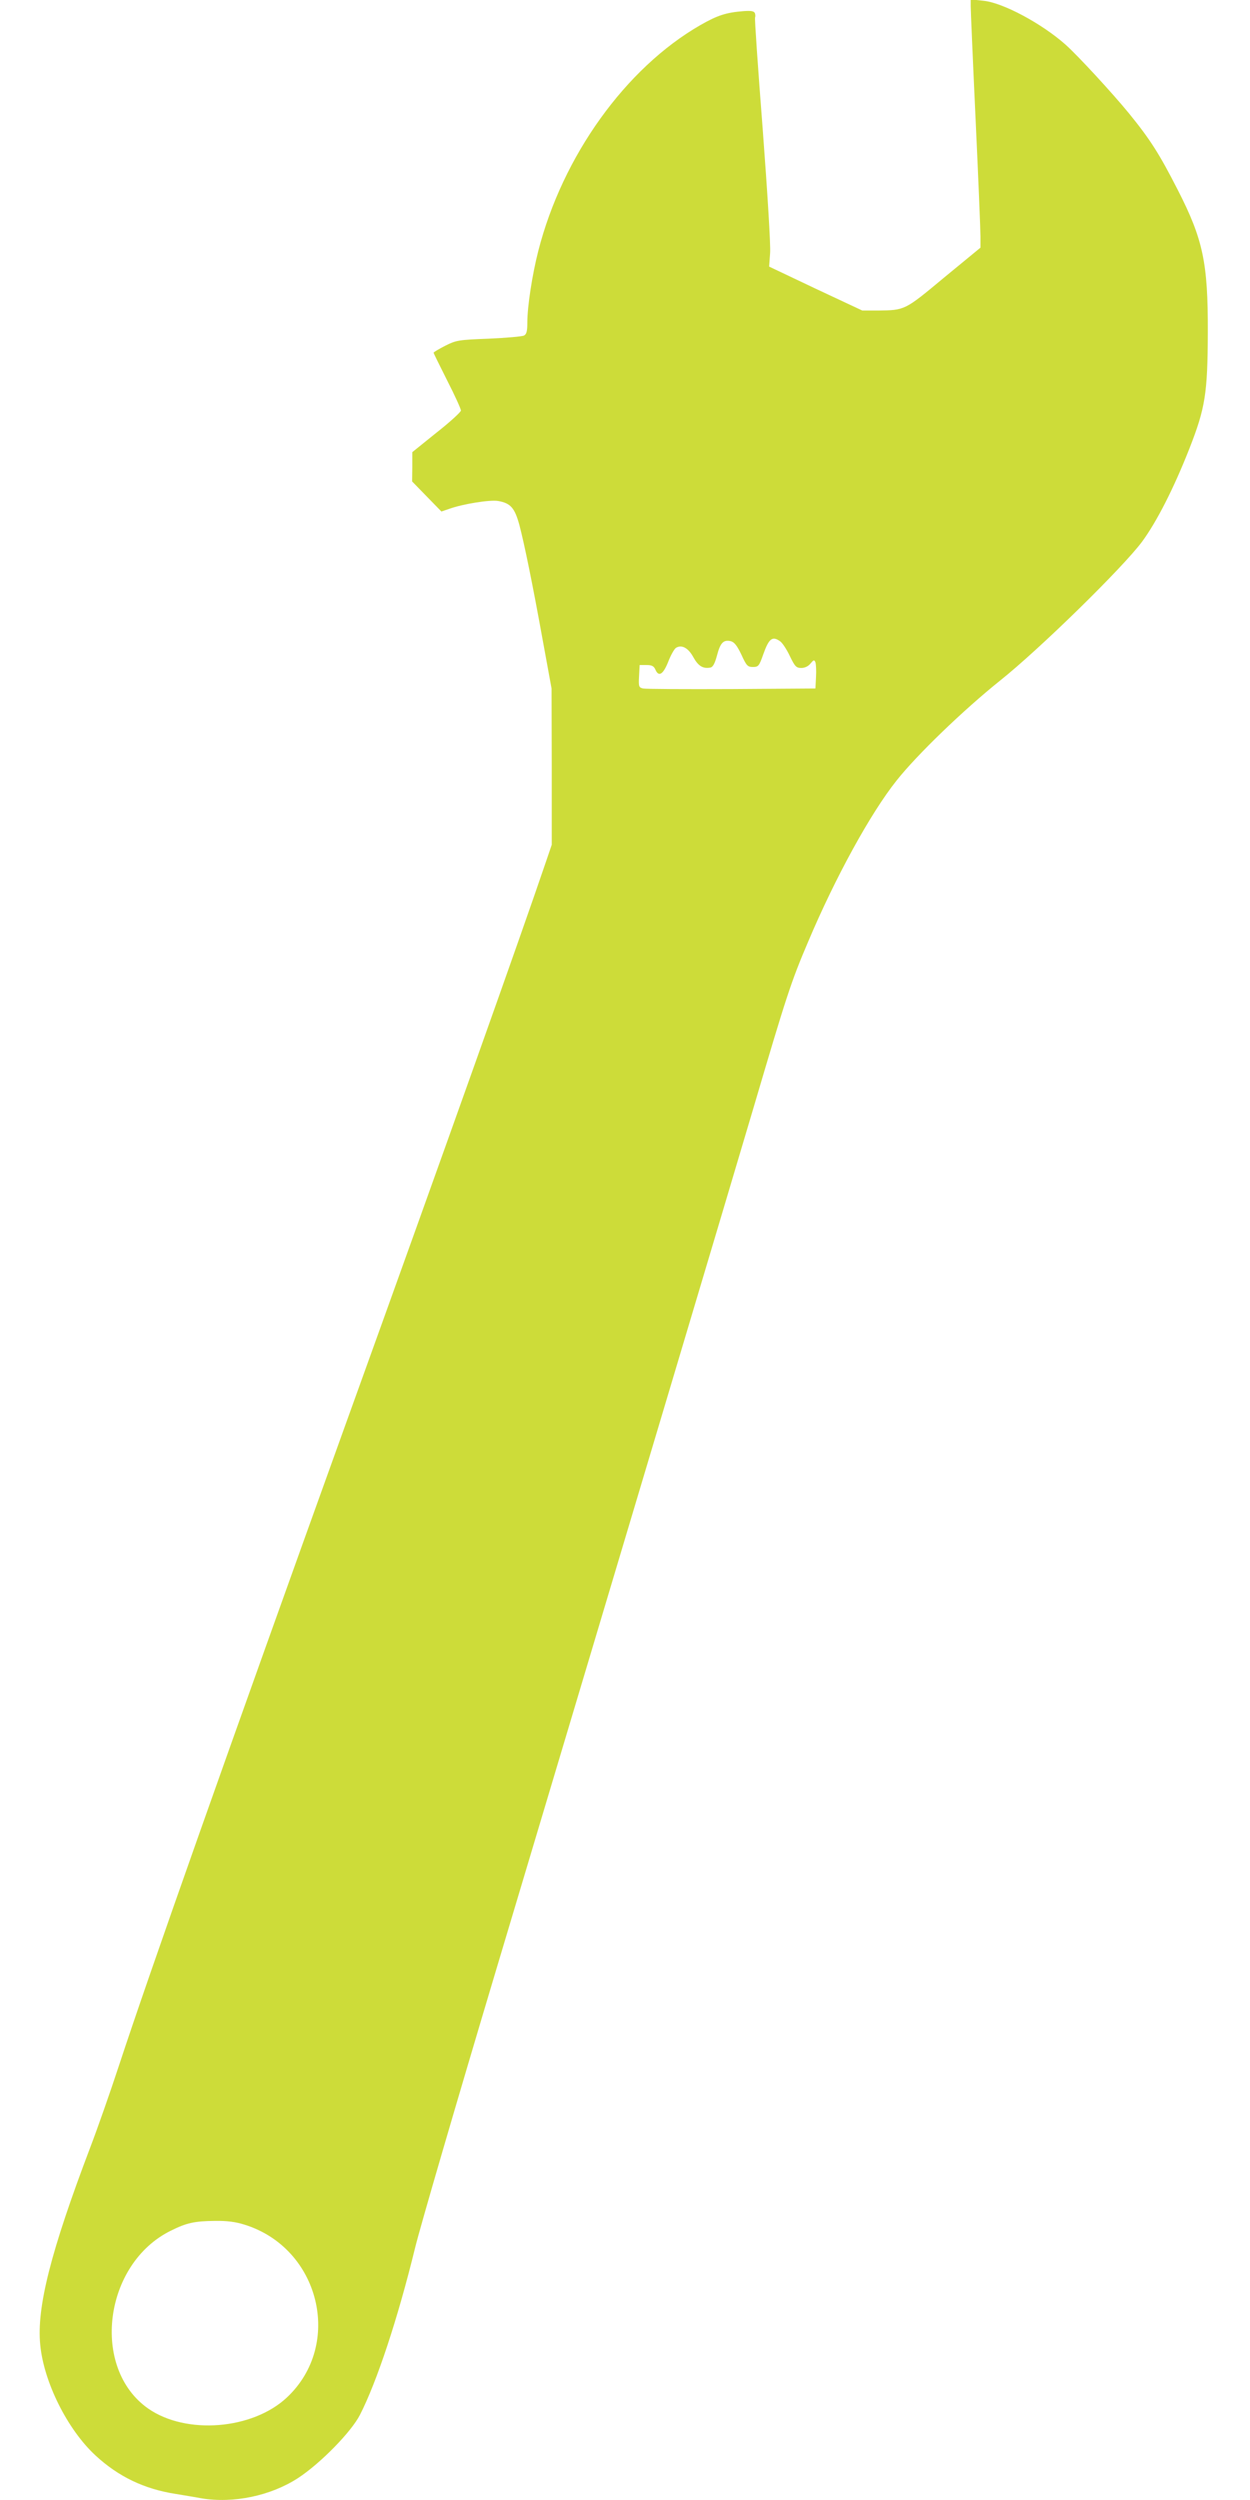
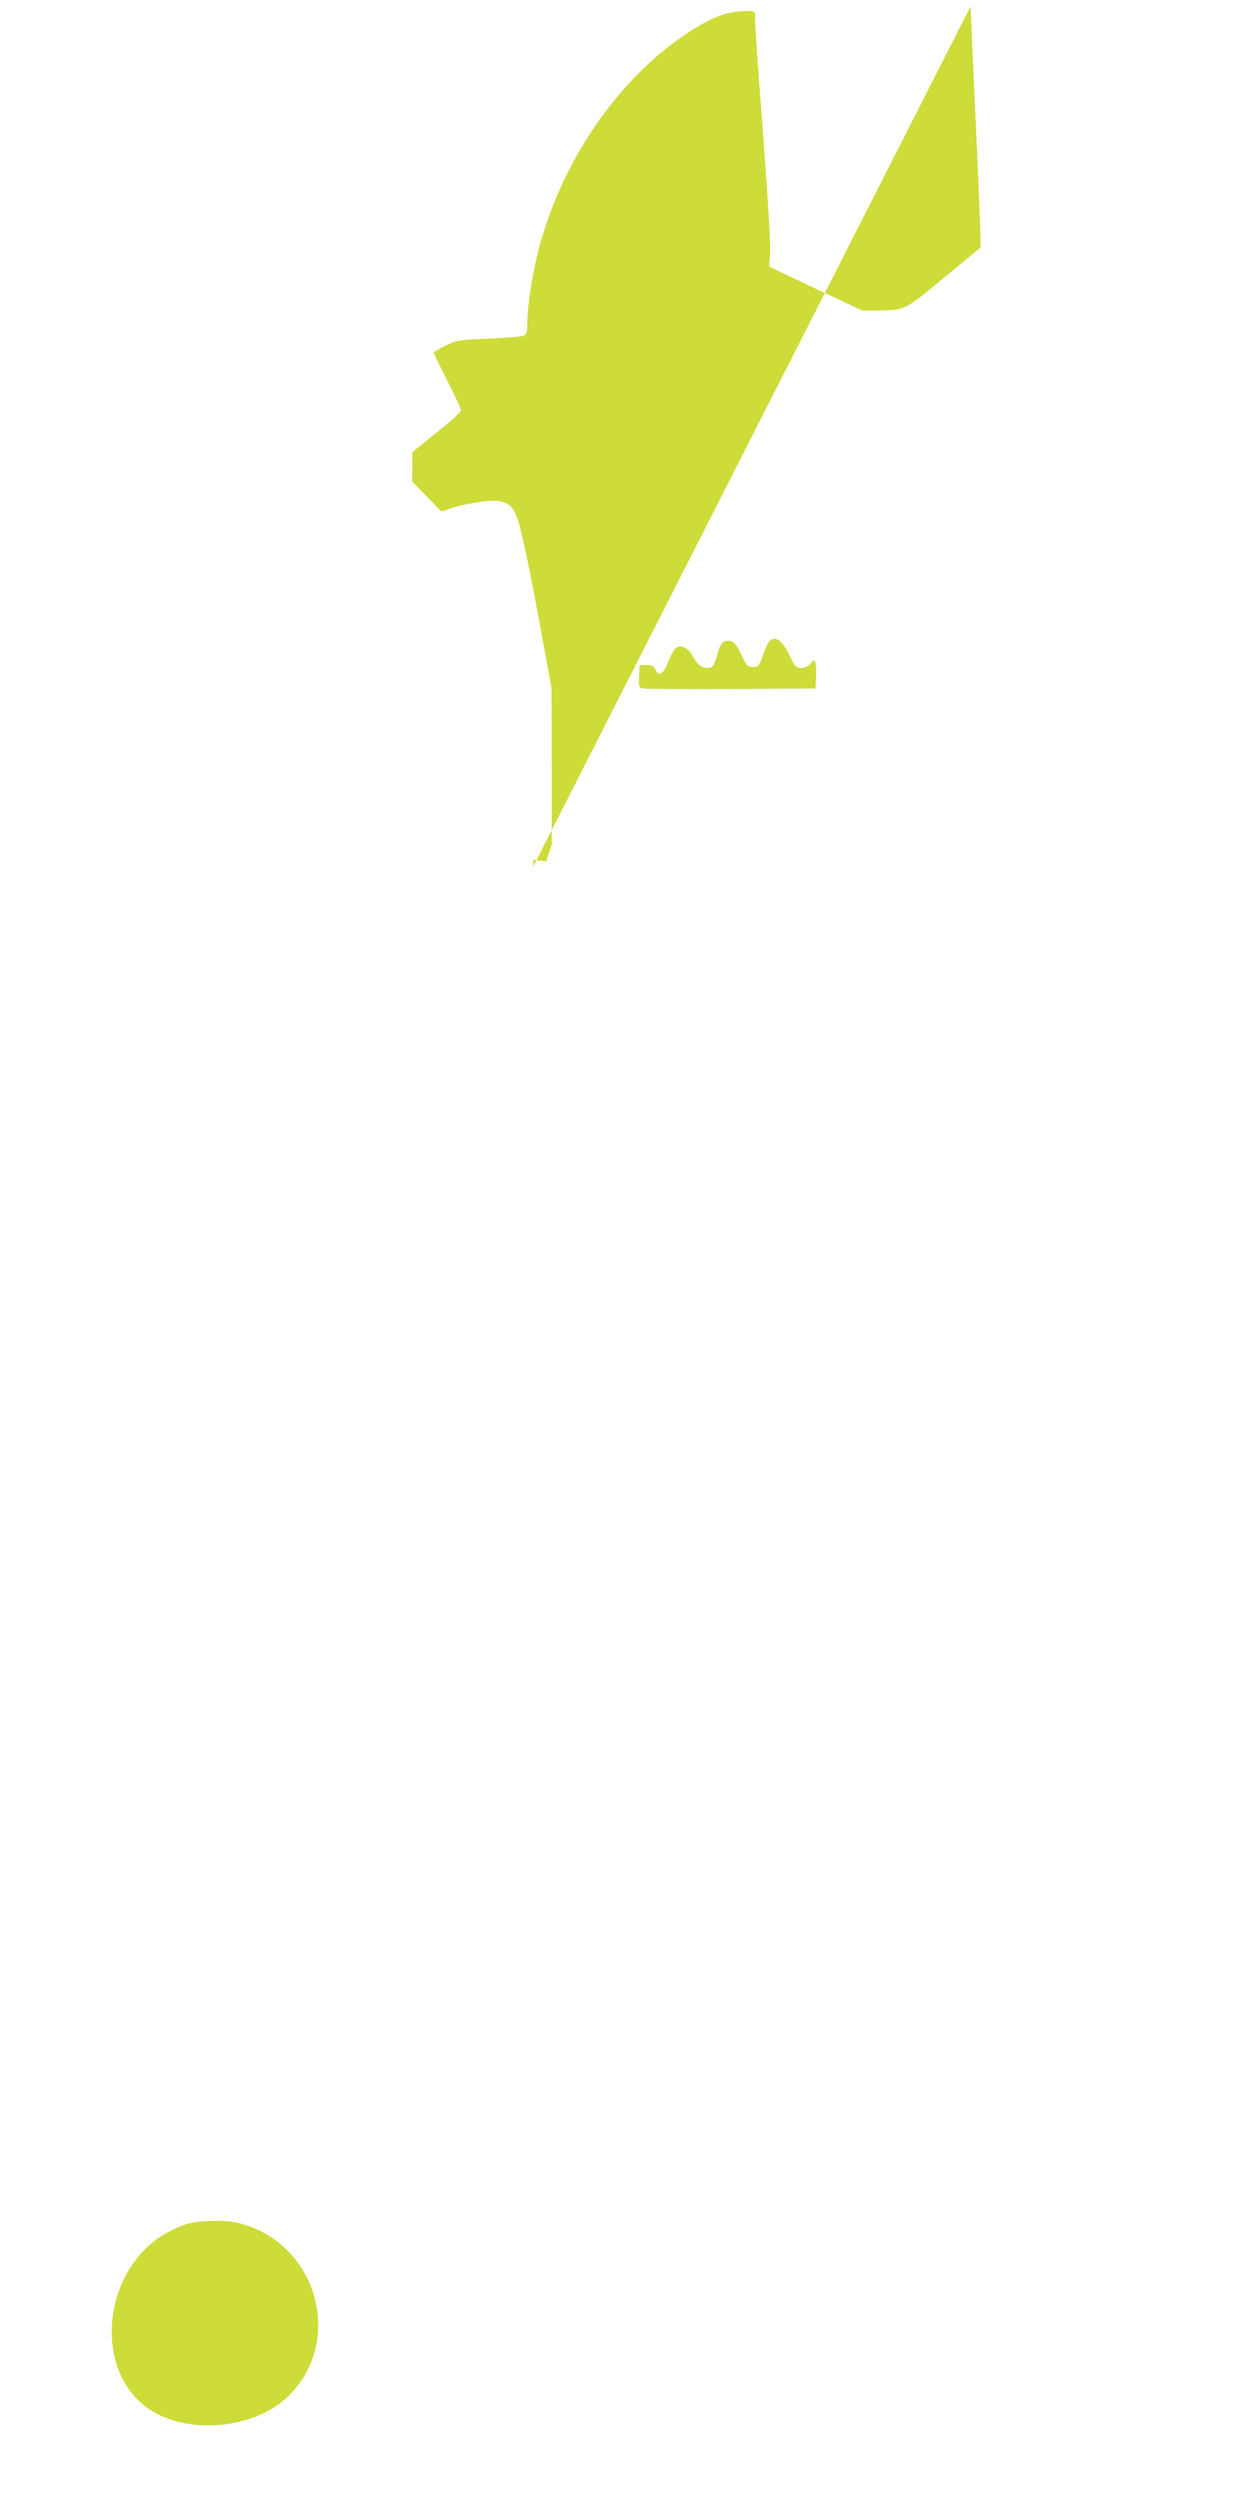
<svg xmlns="http://www.w3.org/2000/svg" version="1.0" width="640pt" height="1280pt" viewBox="0 0 640 1280" preserveAspectRatio="xMidYMid meet">
  <g transform="translate(0,1280) scale(0.1,-0.1)" fill="#cddc39" stroke="none">
-     <path d="M4970 12769 c0 -19 11 -279 25 -579 14 -300 25 -570 25 -601 l0 -57 -186 -153 c-203 -169 -200 -167 -339 -169 l-80 0 -239 112 -238 113 5 70 c3 41 -13 302 -38 635 -24 310 -42 567 -39 571 2 4 2 14 -1 22 -5 10 -19 13 -58 10 -89 -7 -133 -21 -222 -72 -382 -220 -705 -670 -829 -1156 -31 -121 -56 -284 -56 -365 0 -46 -4 -61 -17 -68 -10 -5 -91 -12 -181 -16 -155 -6 -166 -8 -222 -36 -33 -17 -60 -33 -60 -36 0 -3 32 -67 70 -143 39 -76 70 -145 70 -153 0 -7 -56 -59 -125 -113 l-124 -100 0 -75 -1 -75 75 -77 75 -77 41 14 c70 25 208 47 249 40 64 -11 85 -35 109 -122 25 -95 66 -293 122 -603 l43 -235 1 -400 0 -400 -29 -85 c-129 -380 -498 -1417 -1031 -2895 -597 -1658 -1001 -2799 -1156 -3271 -45 -137 -111 -325 -147 -419 -202 -532 -275 -819 -256 -1010 18 -191 139 -434 283 -567 118 -109 250 -172 411 -197 41 -7 99 -16 129 -22 165 -28 357 12 498 104 114 75 271 235 316 323 86 168 193 490 282 854 26 107 214 751 417 1430 725 2424 1178 3942 1318 4415 166 563 190 638 278 844 139 329 319 657 452 824 105 133 343 362 530 512 201 160 627 577 727 711 75 102 162 272 243 478 81 207 93 281 94 596 1 354 -24 474 -154 728 -93 182 -140 257 -250 392 -86 105 -262 296 -325 352 -122 108 -320 214 -419 224 l-66 7 0 -34z m-975 -3253 c11 -8 33 -41 49 -75 26 -54 33 -61 59 -61 18 0 36 9 47 23 16 19 19 20 25 6 3 -9 5 -43 3 -75 l-3 -59 -430 -3 c-236 -1 -440 0 -453 3 -21 5 -23 10 -20 63 l3 57 35 0 c27 0 37 -5 45 -22 17 -41 40 -27 66 38 13 34 31 66 40 72 29 18 63 0 89 -48 25 -45 49 -60 87 -53 13 2 23 21 34 62 17 65 33 82 71 73 18 -5 32 -23 54 -69 26 -57 32 -63 59 -63 28 0 32 5 53 65 29 82 47 95 87 66z m-2744 -8106 c386 -119 508 -613 218 -885 -176 -165 -516 -192 -710 -57 -296 207 -228 742 116 911 80 40 121 49 226 50 61 1 106 -5 150 -19z" />
+     <path d="M4970 12769 c0 -19 11 -279 25 -579 14 -300 25 -570 25 -601 l0 -57 -186 -153 c-203 -169 -200 -167 -339 -169 l-80 0 -239 112 -238 113 5 70 c3 41 -13 302 -38 635 -24 310 -42 567 -39 571 2 4 2 14 -1 22 -5 10 -19 13 -58 10 -89 -7 -133 -21 -222 -72 -382 -220 -705 -670 -829 -1156 -31 -121 -56 -284 -56 -365 0 -46 -4 -61 -17 -68 -10 -5 -91 -12 -181 -16 -155 -6 -166 -8 -222 -36 -33 -17 -60 -33 -60 -36 0 -3 32 -67 70 -143 39 -76 70 -145 70 -153 0 -7 -56 -59 -125 -113 l-124 -100 0 -75 -1 -75 75 -77 75 -77 41 14 c70 25 208 47 249 40 64 -11 85 -35 109 -122 25 -95 66 -293 122 -603 l43 -235 1 -400 0 -400 -29 -85 l-66 7 0 -34z m-975 -3253 c11 -8 33 -41 49 -75 26 -54 33 -61 59 -61 18 0 36 9 47 23 16 19 19 20 25 6 3 -9 5 -43 3 -75 l-3 -59 -430 -3 c-236 -1 -440 0 -453 3 -21 5 -23 10 -20 63 l3 57 35 0 c27 0 37 -5 45 -22 17 -41 40 -27 66 38 13 34 31 66 40 72 29 18 63 0 89 -48 25 -45 49 -60 87 -53 13 2 23 21 34 62 17 65 33 82 71 73 18 -5 32 -23 54 -69 26 -57 32 -63 59 -63 28 0 32 5 53 65 29 82 47 95 87 66z m-2744 -8106 c386 -119 508 -613 218 -885 -176 -165 -516 -192 -710 -57 -296 207 -228 742 116 911 80 40 121 49 226 50 61 1 106 -5 150 -19z" />
  </g>
</svg>